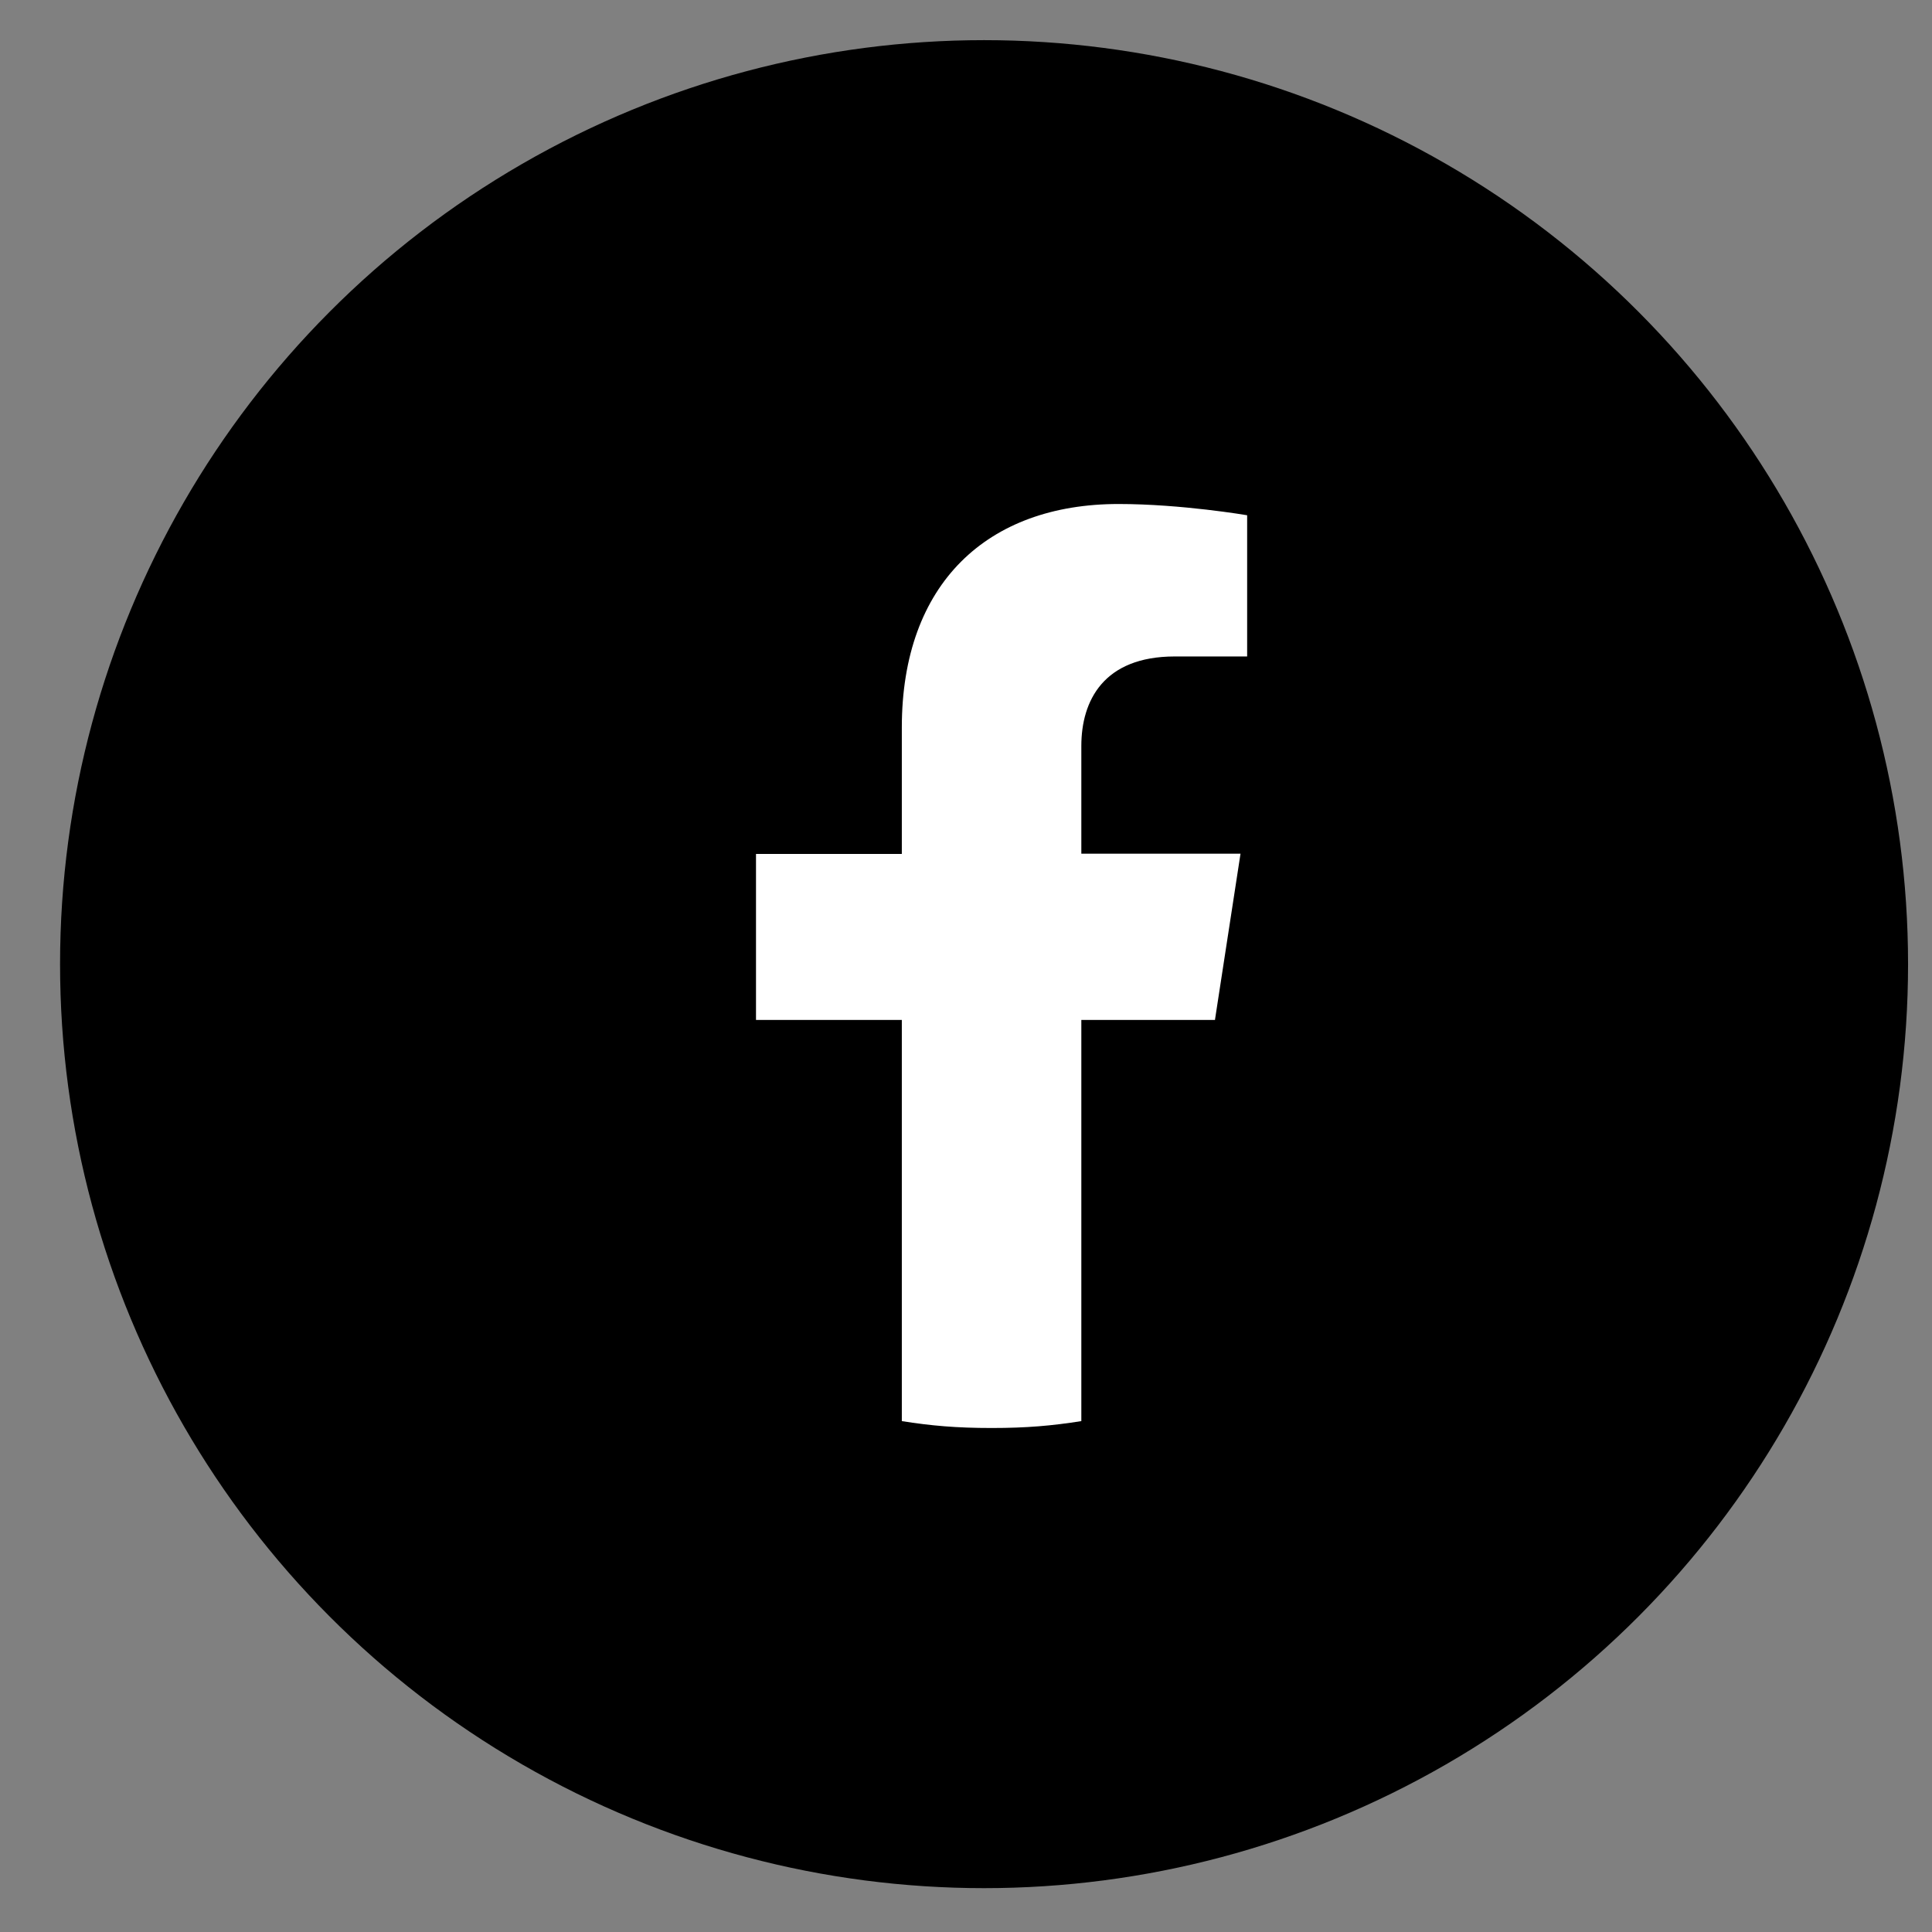
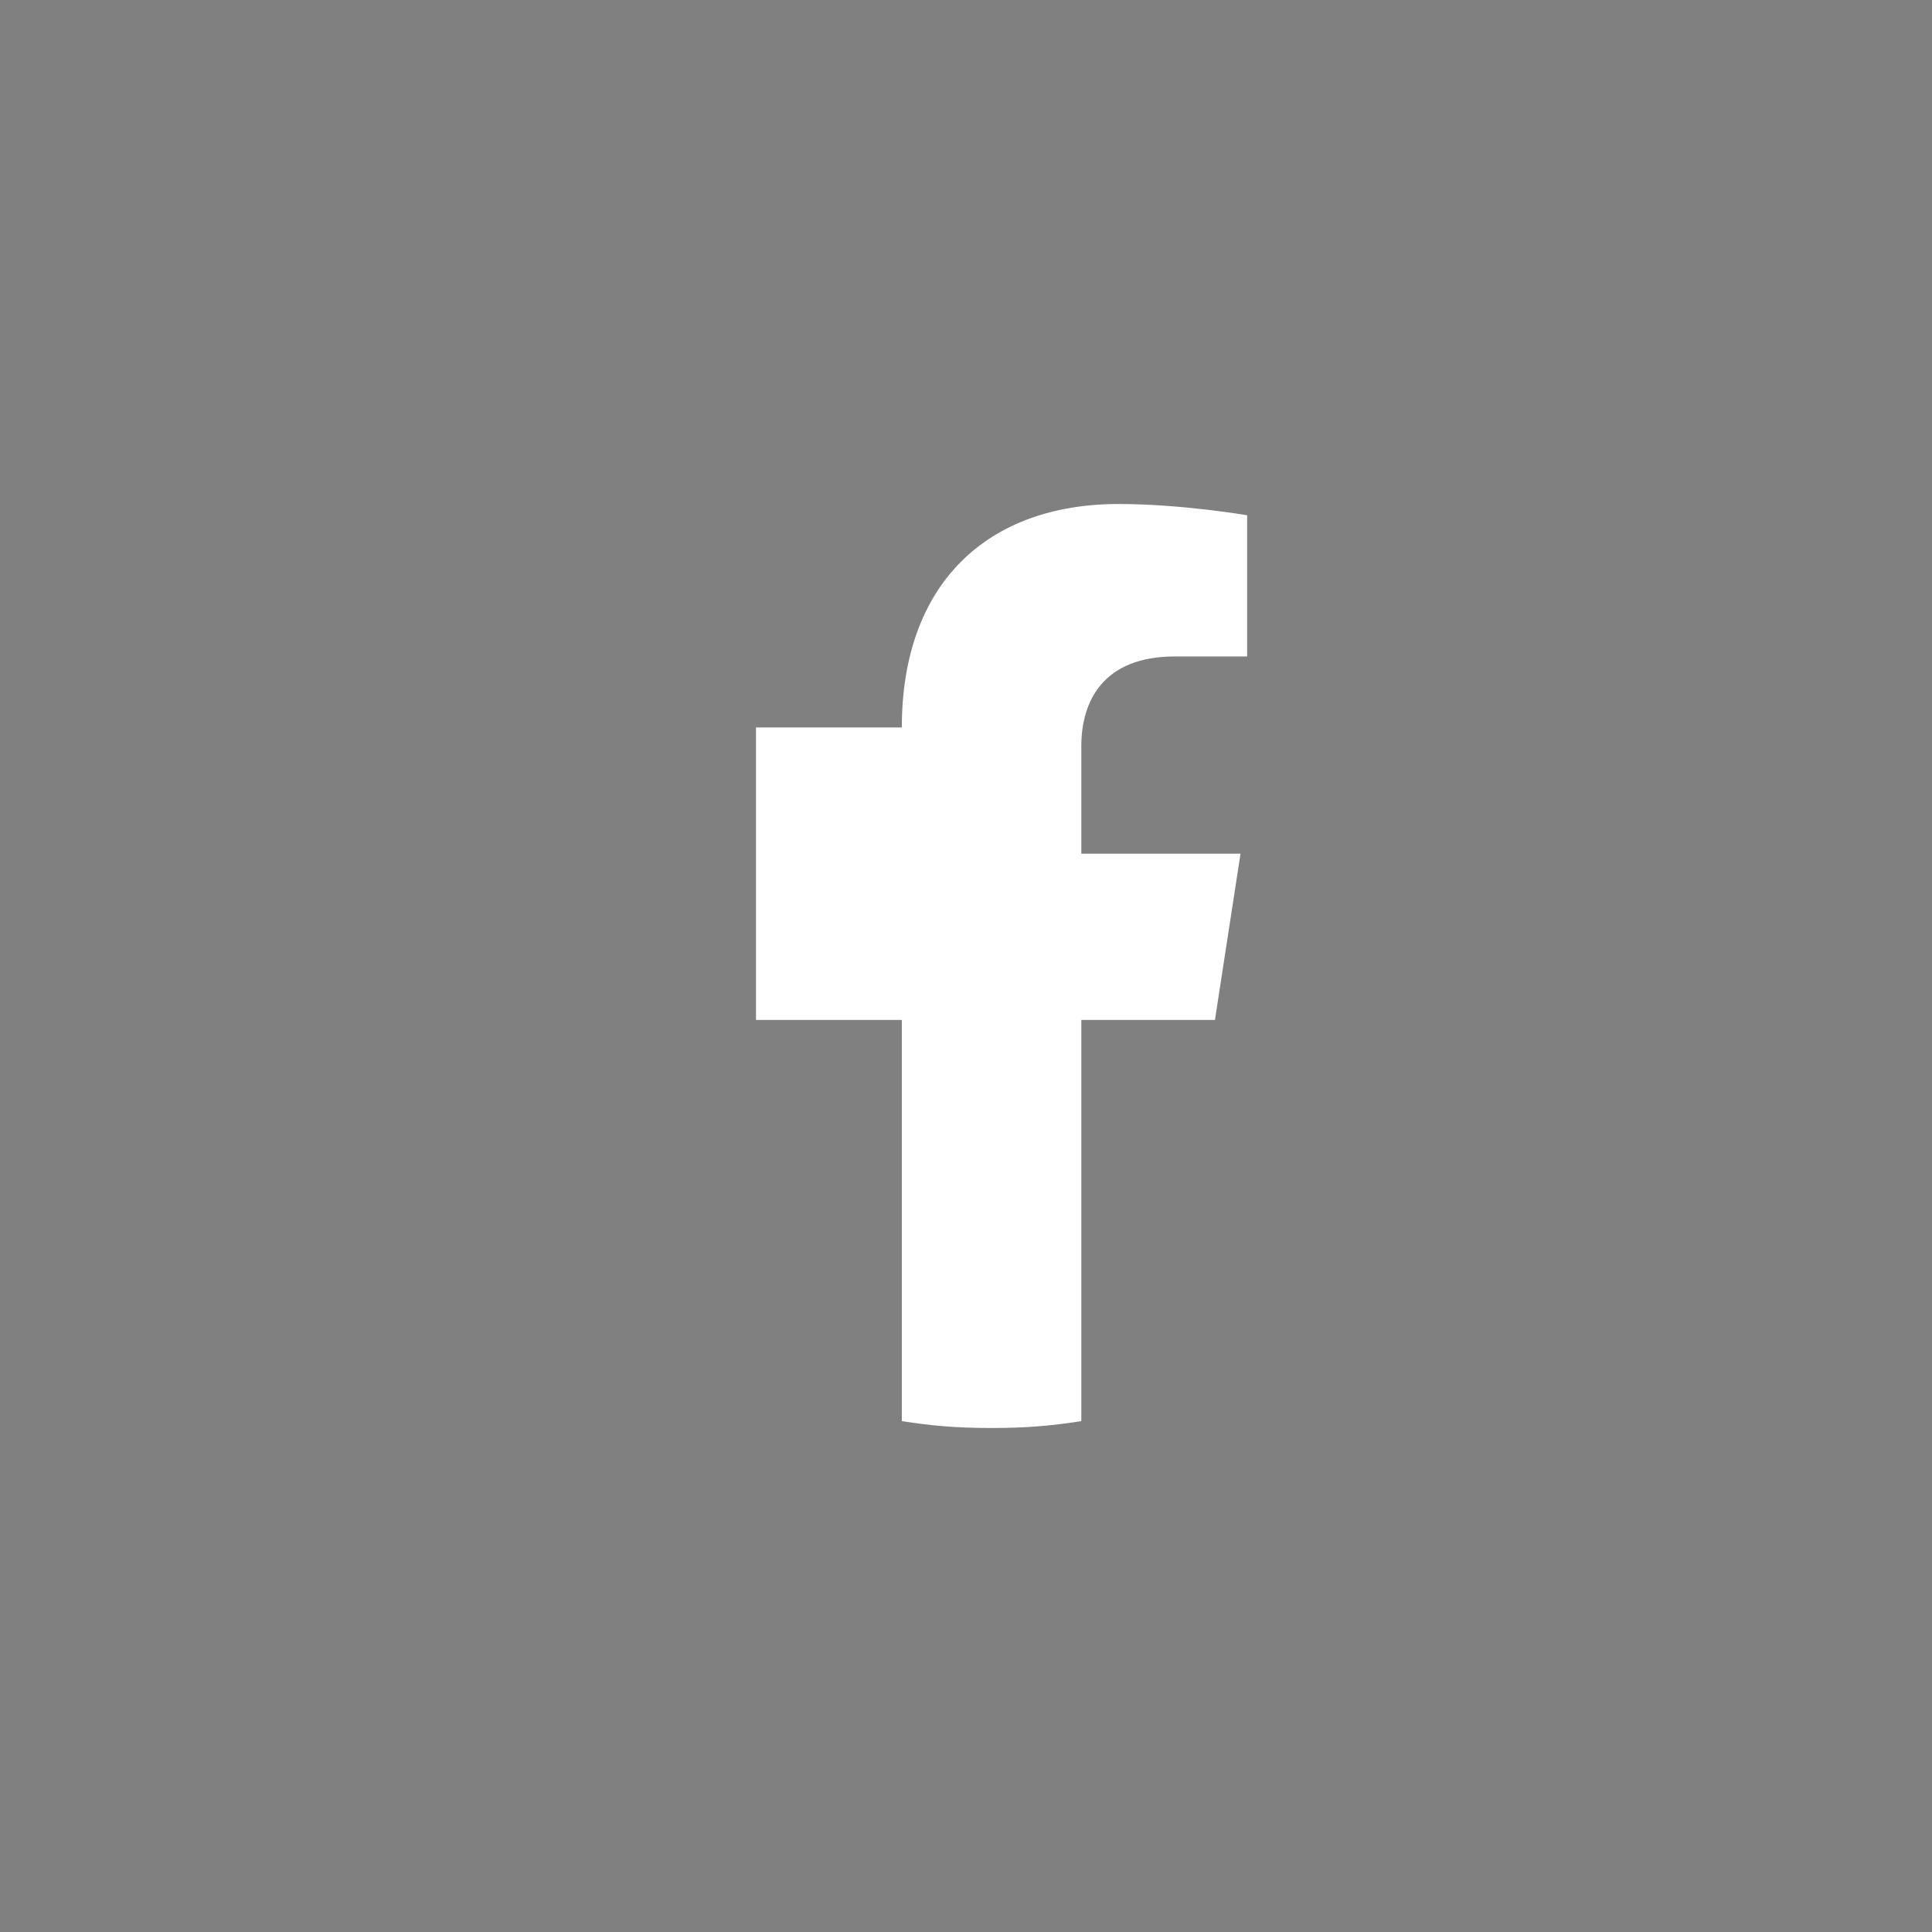
<svg xmlns="http://www.w3.org/2000/svg" width="23" height="23" viewBox="0 0 23 23" fill="none">
  <rect x="0" y="0" width="23" height="23" fill="#808080" stroke="none" />
-   <circle cx="11.715" cy="11.478" r="11" fill="black" />
-   <path d="M14.464 12.14L14.768 10.163H12.873V8.881C12.873 8.34 13.139 7.815 13.986 7.815H14.847V6.134C14.847 6.134 14.065 6 13.316 6C11.755 6 10.736 6.946 10.736 8.66V10.166H9V12.142H10.736V16.918C11.083 16.973 11.386 17 11.805 17C12.223 17 12.524 16.973 12.873 16.918V12.142H14.467L14.464 12.14Z" fill="white" />
+   <path d="M14.464 12.14L14.768 10.163H12.873V8.881C12.873 8.34 13.139 7.815 13.986 7.815H14.847V6.134C14.847 6.134 14.065 6 13.316 6C11.755 6 10.736 6.946 10.736 8.66H9V12.142H10.736V16.918C11.083 16.973 11.386 17 11.805 17C12.223 17 12.524 16.973 12.873 16.918V12.142H14.467L14.464 12.14Z" fill="white" />
</svg>